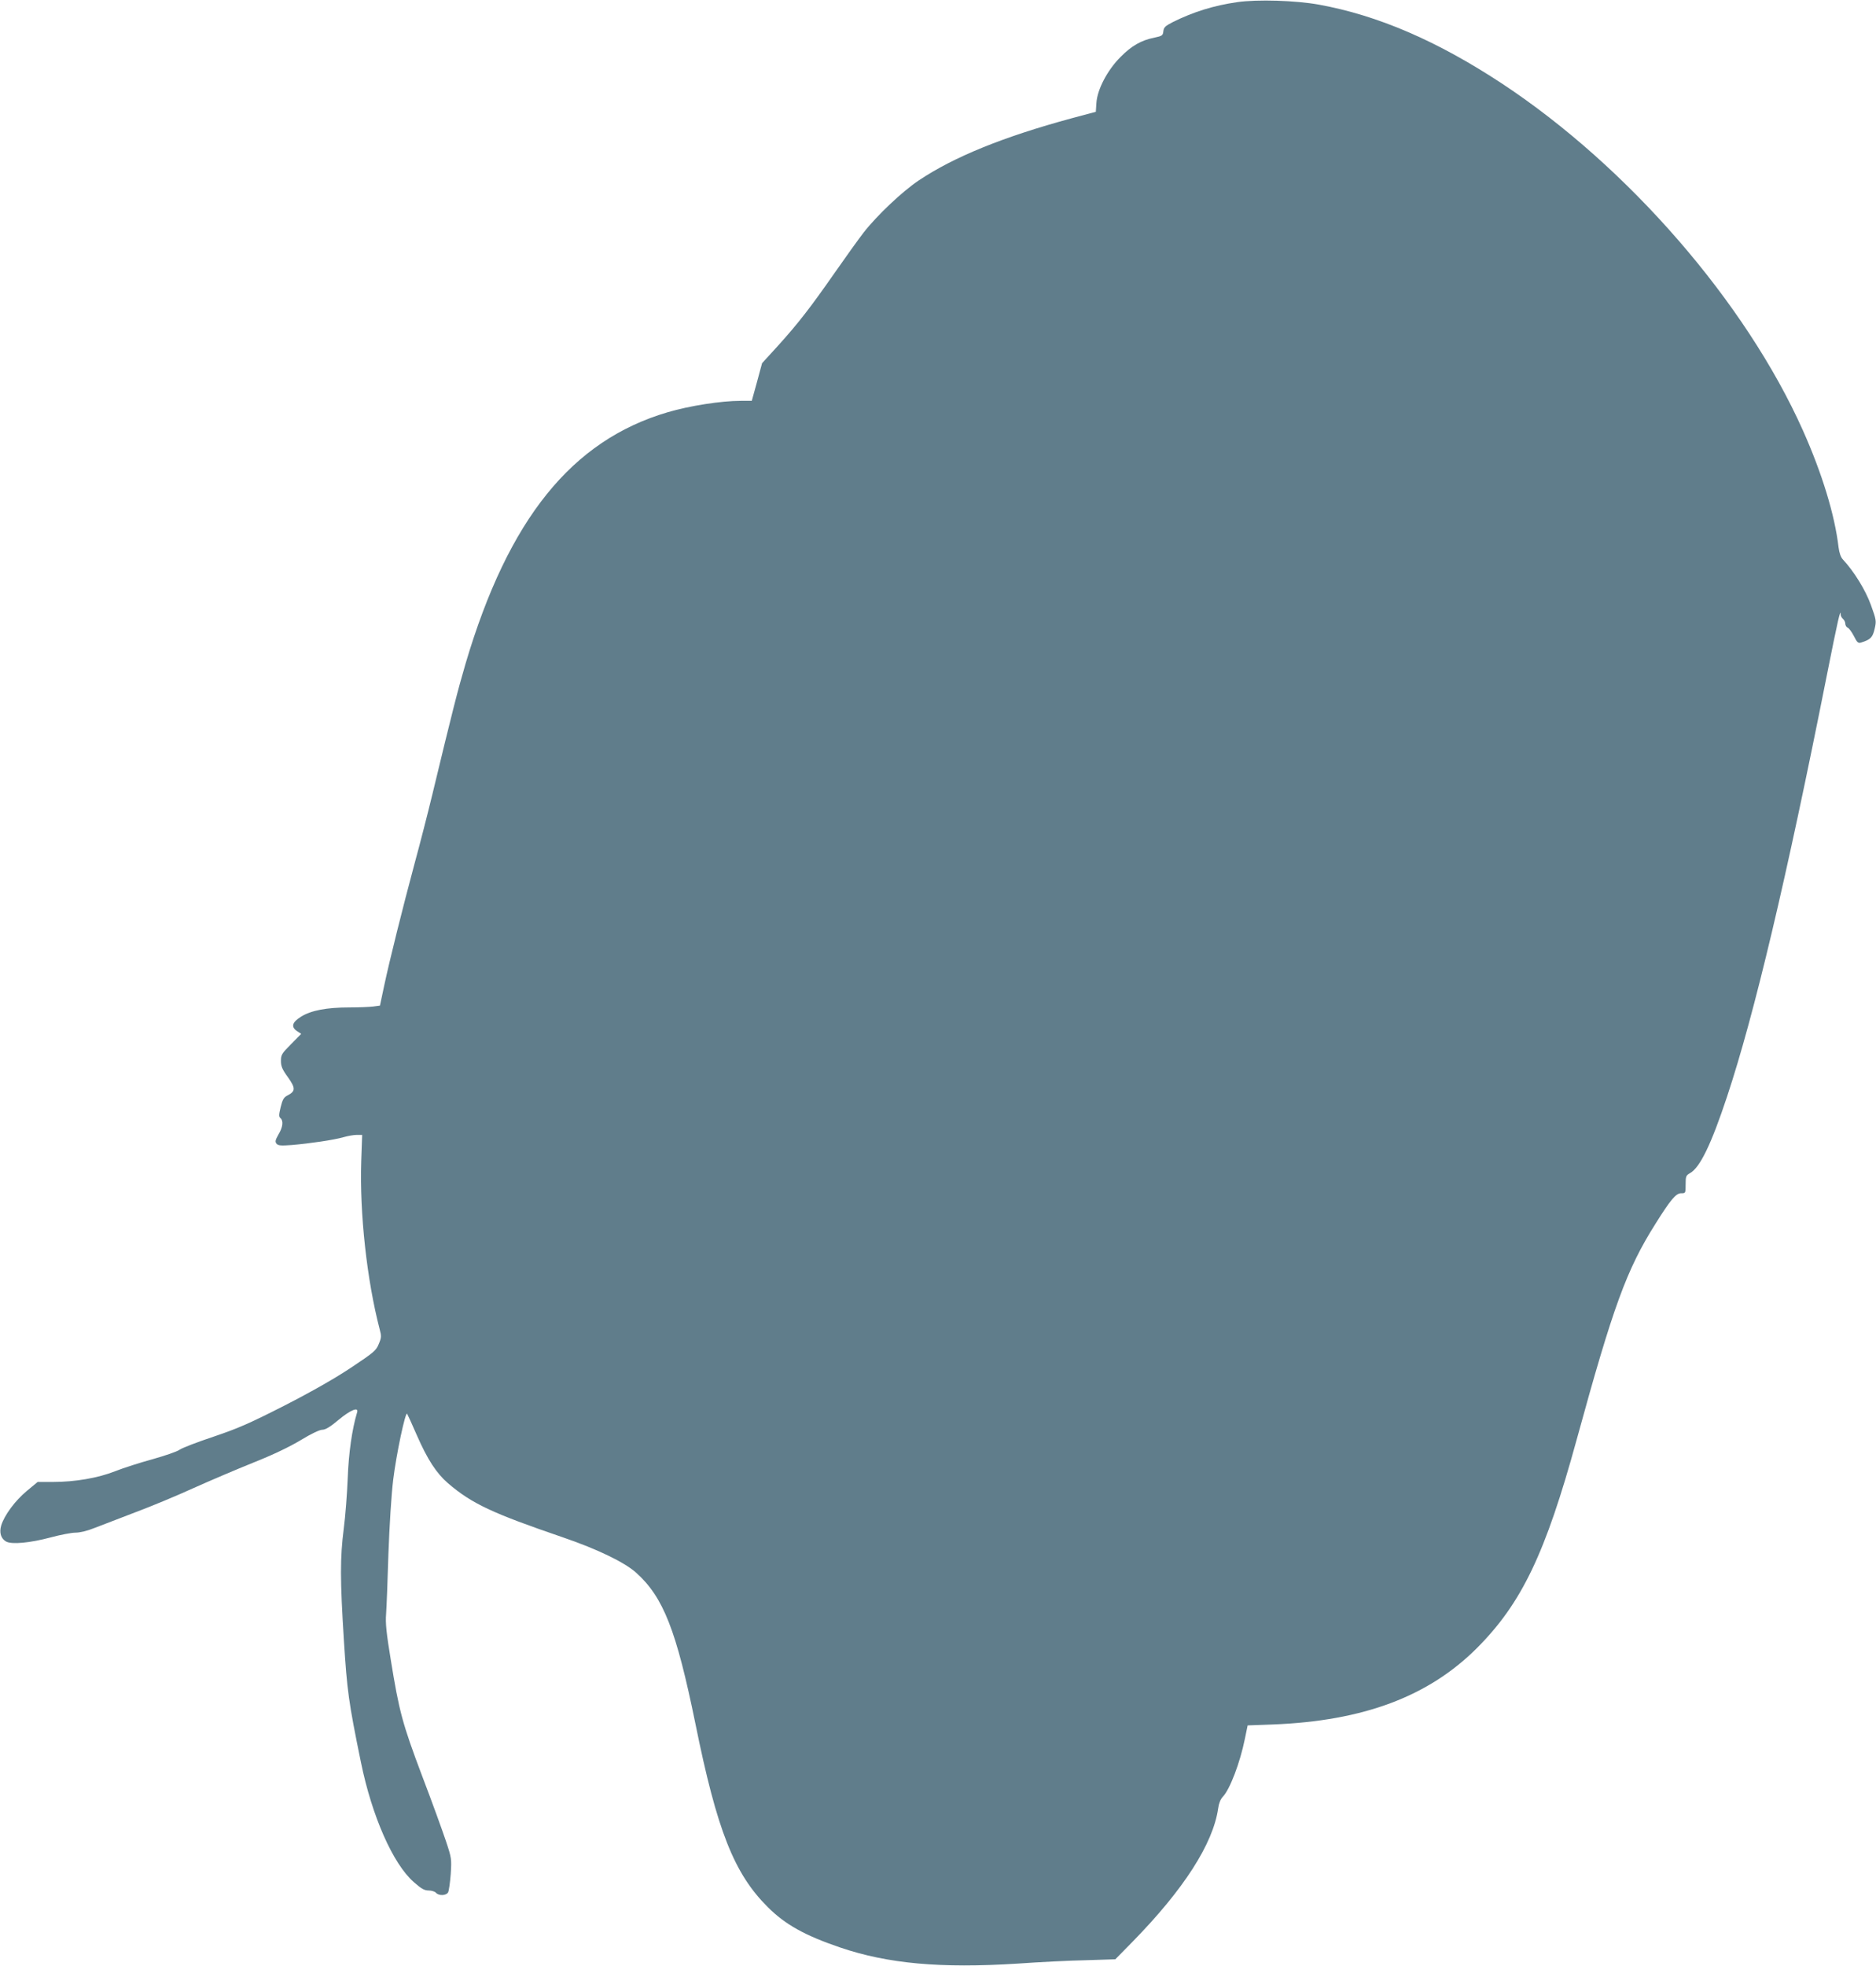
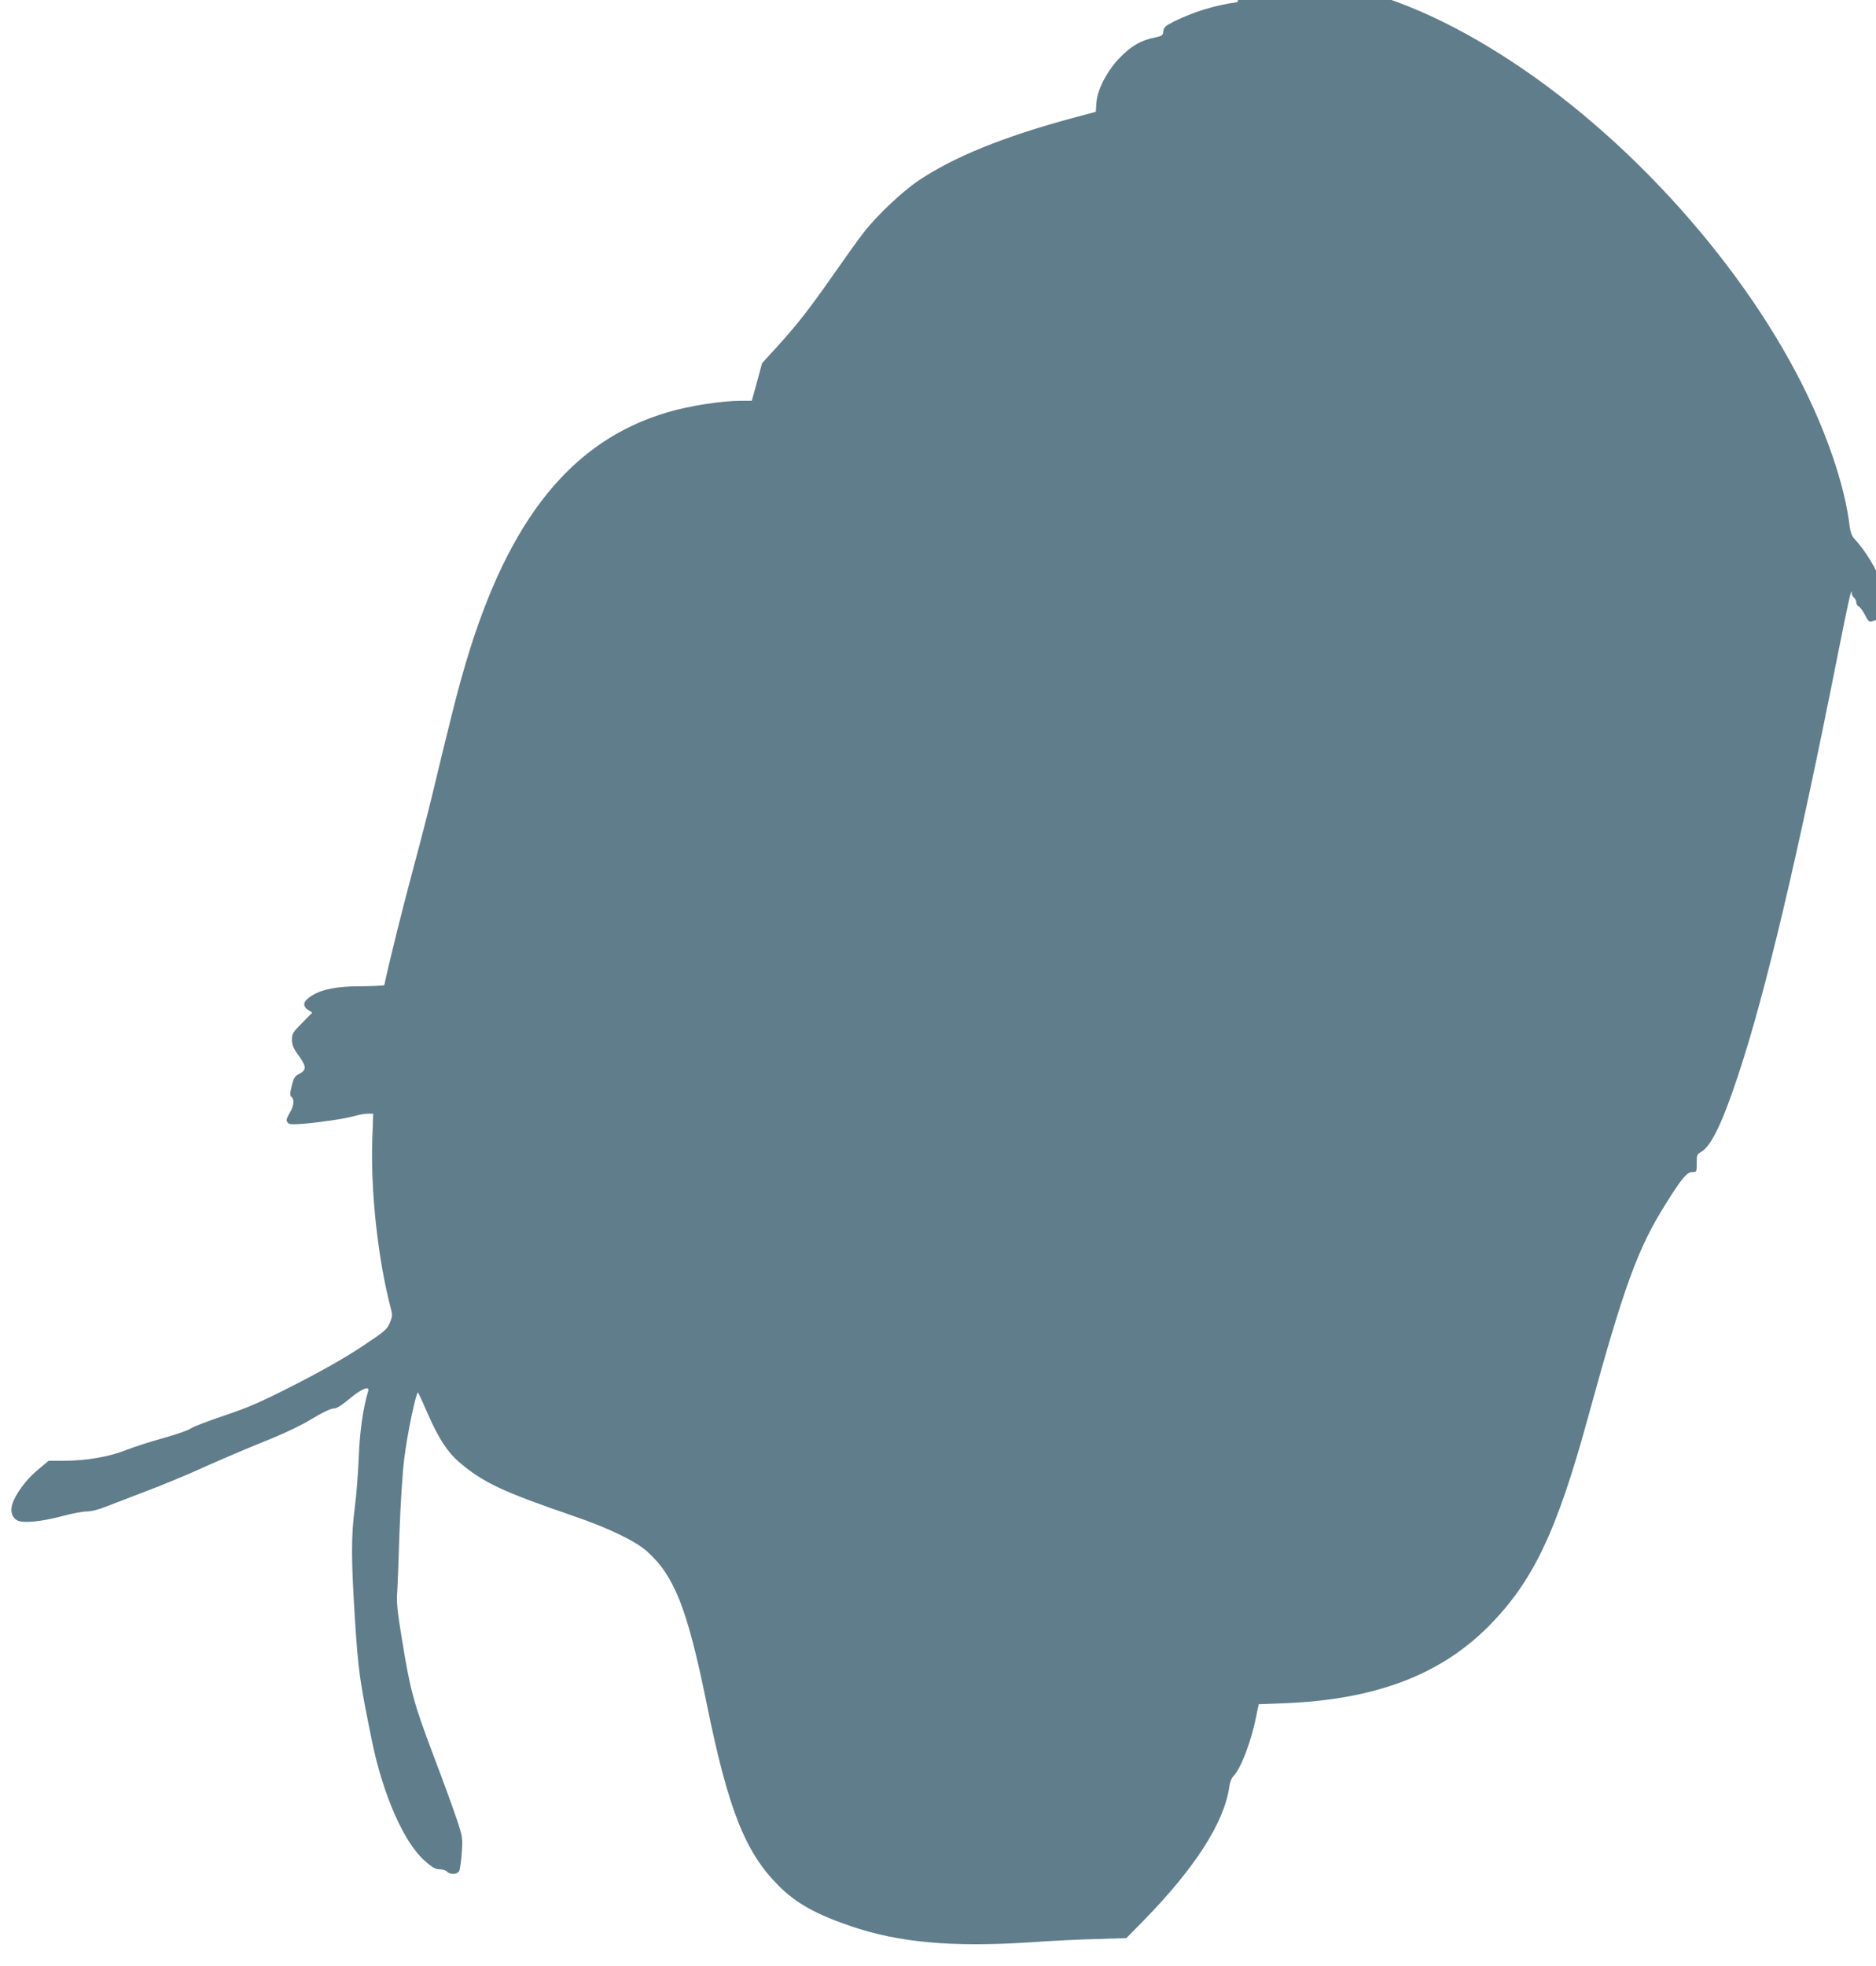
<svg xmlns="http://www.w3.org/2000/svg" version="1.0" width="1222pt" height="1280pt" viewBox="0 0 1222 1280" preserveAspectRatio="xMidYMid meet">
  <g transform="translate(0,1280) scale(0.1,-0.1)" fill="#607d8b" stroke="none">
-     <path d="M8059 12786 c-153 -22 -284 -63 -416 -128 -53 -27 -62 -36 -65 -61 -3 -28 -7 -31 -58 -42 -86 -17 -149 -53 -221 -126 -85 -85 -151 -210 -157 -298 l-4 -59 -157 -42 c-446 -121 -766 -251 -995 -404 -107 -71 -275 -230 -361 -341 -34 -44 -118 -161 -187 -260 -159 -228 -239 -331 -369 -475 l-105 -115 -33 -122 -34 -123 -72 0 c-127 0 -332 -32 -475 -74 -626 -184 -1038 -695 -1317 -1636 -51 -174 -85 -306 -216 -850 -30 -124 -82 -327 -116 -451 -79 -294 -163 -631 -198 -795 l-28 -132 -44 -6 c-24 -3 -95 -6 -157 -6 -145 0 -247 -19 -313 -60 -59 -37 -67 -67 -25 -95 l26 -17 -66 -67 c-61 -61 -66 -70 -66 -109 0 -35 8 -55 46 -107 50 -71 50 -91 -5 -119 -23 -12 -31 -27 -43 -76 -12 -50 -12 -62 -1 -71 20 -17 16 -58 -13 -106 -21 -37 -23 -47 -13 -60 11 -13 28 -14 99 -9 117 10 275 33 337 51 28 8 67 15 86 15 l36 0 -6 -172 c-11 -339 37 -775 120 -1093 12 -45 12 -55 -6 -97 -17 -42 -31 -54 -178 -152 -105 -70 -252 -154 -433 -247 -234 -119 -303 -149 -465 -204 -105 -35 -204 -73 -221 -85 -16 -12 -96 -39 -177 -62 -81 -22 -190 -57 -243 -78 -111 -44 -260 -70 -408 -70 l-97 0 -71 -59 c-75 -62 -146 -158 -166 -224 -14 -47 -2 -86 32 -105 37 -20 155 -9 290 27 63 17 136 31 162 31 29 0 78 12 125 31 43 17 161 62 263 101 102 38 273 109 380 158 107 48 283 123 390 166 126 50 235 102 308 146 69 42 124 68 141 68 21 0 51 18 107 65 78 65 132 86 120 48 -33 -110 -55 -265 -61 -428 -4 -99 -15 -247 -26 -330 -24 -189 -24 -330 1 -725 21 -330 30 -400 111 -795 72 -352 209 -662 344 -780 50 -44 69 -55 97 -55 20 0 41 -7 48 -15 18 -21 67 -19 79 3 5 10 13 64 17 119 6 98 6 103 -31 214 -21 63 -90 254 -155 424 -129 342 -150 420 -205 760 -28 170 -35 237 -30 295 3 41 10 217 15 390 7 190 19 382 31 483 20 165 80 449 91 431 3 -5 32 -67 63 -139 70 -160 128 -248 203 -313 155 -133 288 -195 747 -352 228 -78 401 -162 478 -230 178 -160 262 -373 387 -985 141 -696 252 -975 471 -1193 114 -114 242 -185 471 -263 312 -106 655 -137 1158 -105 140 10 341 20 445 22 l190 6 112 114 c333 340 525 638 558 869 4 32 15 59 30 75 47 49 113 224 144 378 l18 87 164 6 c590 23 1014 182 1330 498 292 293 446 616 649 1356 238 868 325 1108 514 1407 97 155 133 198 166 198 30 0 30 0 30 58 0 53 2 58 30 74 64 37 137 187 240 498 177 533 386 1414 650 2744 72 362 90 440 90 394 0 -9 7 -21 15 -28 8 -7 15 -21 15 -32 0 -10 7 -21 15 -25 9 -3 27 -28 41 -55 21 -42 28 -48 47 -42 61 19 75 33 88 89 12 52 11 58 -24 155 -34 95 -109 218 -182 296 -15 16 -24 43 -29 81 -25 211 -107 480 -232 760 -373 834 -1137 1715 -1959 2258 -422 278 -809 445 -1195 515 -150 27 -399 35 -531 16z" />
+     <path d="M8059 12786 c-153 -22 -284 -63 -416 -128 -53 -27 -62 -36 -65 -61 -3 -28 -7 -31 -58 -42 -86 -17 -149 -53 -221 -126 -85 -85 -151 -210 -157 -298 l-4 -59 -157 -42 c-446 -121 -766 -251 -995 -404 -107 -71 -275 -230 -361 -341 -34 -44 -118 -161 -187 -260 -159 -228 -239 -331 -369 -475 l-105 -115 -33 -122 -34 -123 -72 0 c-127 0 -332 -32 -475 -74 -626 -184 -1038 -695 -1317 -1636 -51 -174 -85 -306 -216 -850 -30 -124 -82 -327 -116 -451 -79 -294 -163 -631 -198 -795 c-24 -3 -95 -6 -157 -6 -145 0 -247 -19 -313 -60 -59 -37 -67 -67 -25 -95 l26 -17 -66 -67 c-61 -61 -66 -70 -66 -109 0 -35 8 -55 46 -107 50 -71 50 -91 -5 -119 -23 -12 -31 -27 -43 -76 -12 -50 -12 -62 -1 -71 20 -17 16 -58 -13 -106 -21 -37 -23 -47 -13 -60 11 -13 28 -14 99 -9 117 10 275 33 337 51 28 8 67 15 86 15 l36 0 -6 -172 c-11 -339 37 -775 120 -1093 12 -45 12 -55 -6 -97 -17 -42 -31 -54 -178 -152 -105 -70 -252 -154 -433 -247 -234 -119 -303 -149 -465 -204 -105 -35 -204 -73 -221 -85 -16 -12 -96 -39 -177 -62 -81 -22 -190 -57 -243 -78 -111 -44 -260 -70 -408 -70 l-97 0 -71 -59 c-75 -62 -146 -158 -166 -224 -14 -47 -2 -86 32 -105 37 -20 155 -9 290 27 63 17 136 31 162 31 29 0 78 12 125 31 43 17 161 62 263 101 102 38 273 109 380 158 107 48 283 123 390 166 126 50 235 102 308 146 69 42 124 68 141 68 21 0 51 18 107 65 78 65 132 86 120 48 -33 -110 -55 -265 -61 -428 -4 -99 -15 -247 -26 -330 -24 -189 -24 -330 1 -725 21 -330 30 -400 111 -795 72 -352 209 -662 344 -780 50 -44 69 -55 97 -55 20 0 41 -7 48 -15 18 -21 67 -19 79 3 5 10 13 64 17 119 6 98 6 103 -31 214 -21 63 -90 254 -155 424 -129 342 -150 420 -205 760 -28 170 -35 237 -30 295 3 41 10 217 15 390 7 190 19 382 31 483 20 165 80 449 91 431 3 -5 32 -67 63 -139 70 -160 128 -248 203 -313 155 -133 288 -195 747 -352 228 -78 401 -162 478 -230 178 -160 262 -373 387 -985 141 -696 252 -975 471 -1193 114 -114 242 -185 471 -263 312 -106 655 -137 1158 -105 140 10 341 20 445 22 l190 6 112 114 c333 340 525 638 558 869 4 32 15 59 30 75 47 49 113 224 144 378 l18 87 164 6 c590 23 1014 182 1330 498 292 293 446 616 649 1356 238 868 325 1108 514 1407 97 155 133 198 166 198 30 0 30 0 30 58 0 53 2 58 30 74 64 37 137 187 240 498 177 533 386 1414 650 2744 72 362 90 440 90 394 0 -9 7 -21 15 -28 8 -7 15 -21 15 -32 0 -10 7 -21 15 -25 9 -3 27 -28 41 -55 21 -42 28 -48 47 -42 61 19 75 33 88 89 12 52 11 58 -24 155 -34 95 -109 218 -182 296 -15 16 -24 43 -29 81 -25 211 -107 480 -232 760 -373 834 -1137 1715 -1959 2258 -422 278 -809 445 -1195 515 -150 27 -399 35 -531 16z" />
  </g>
</svg>